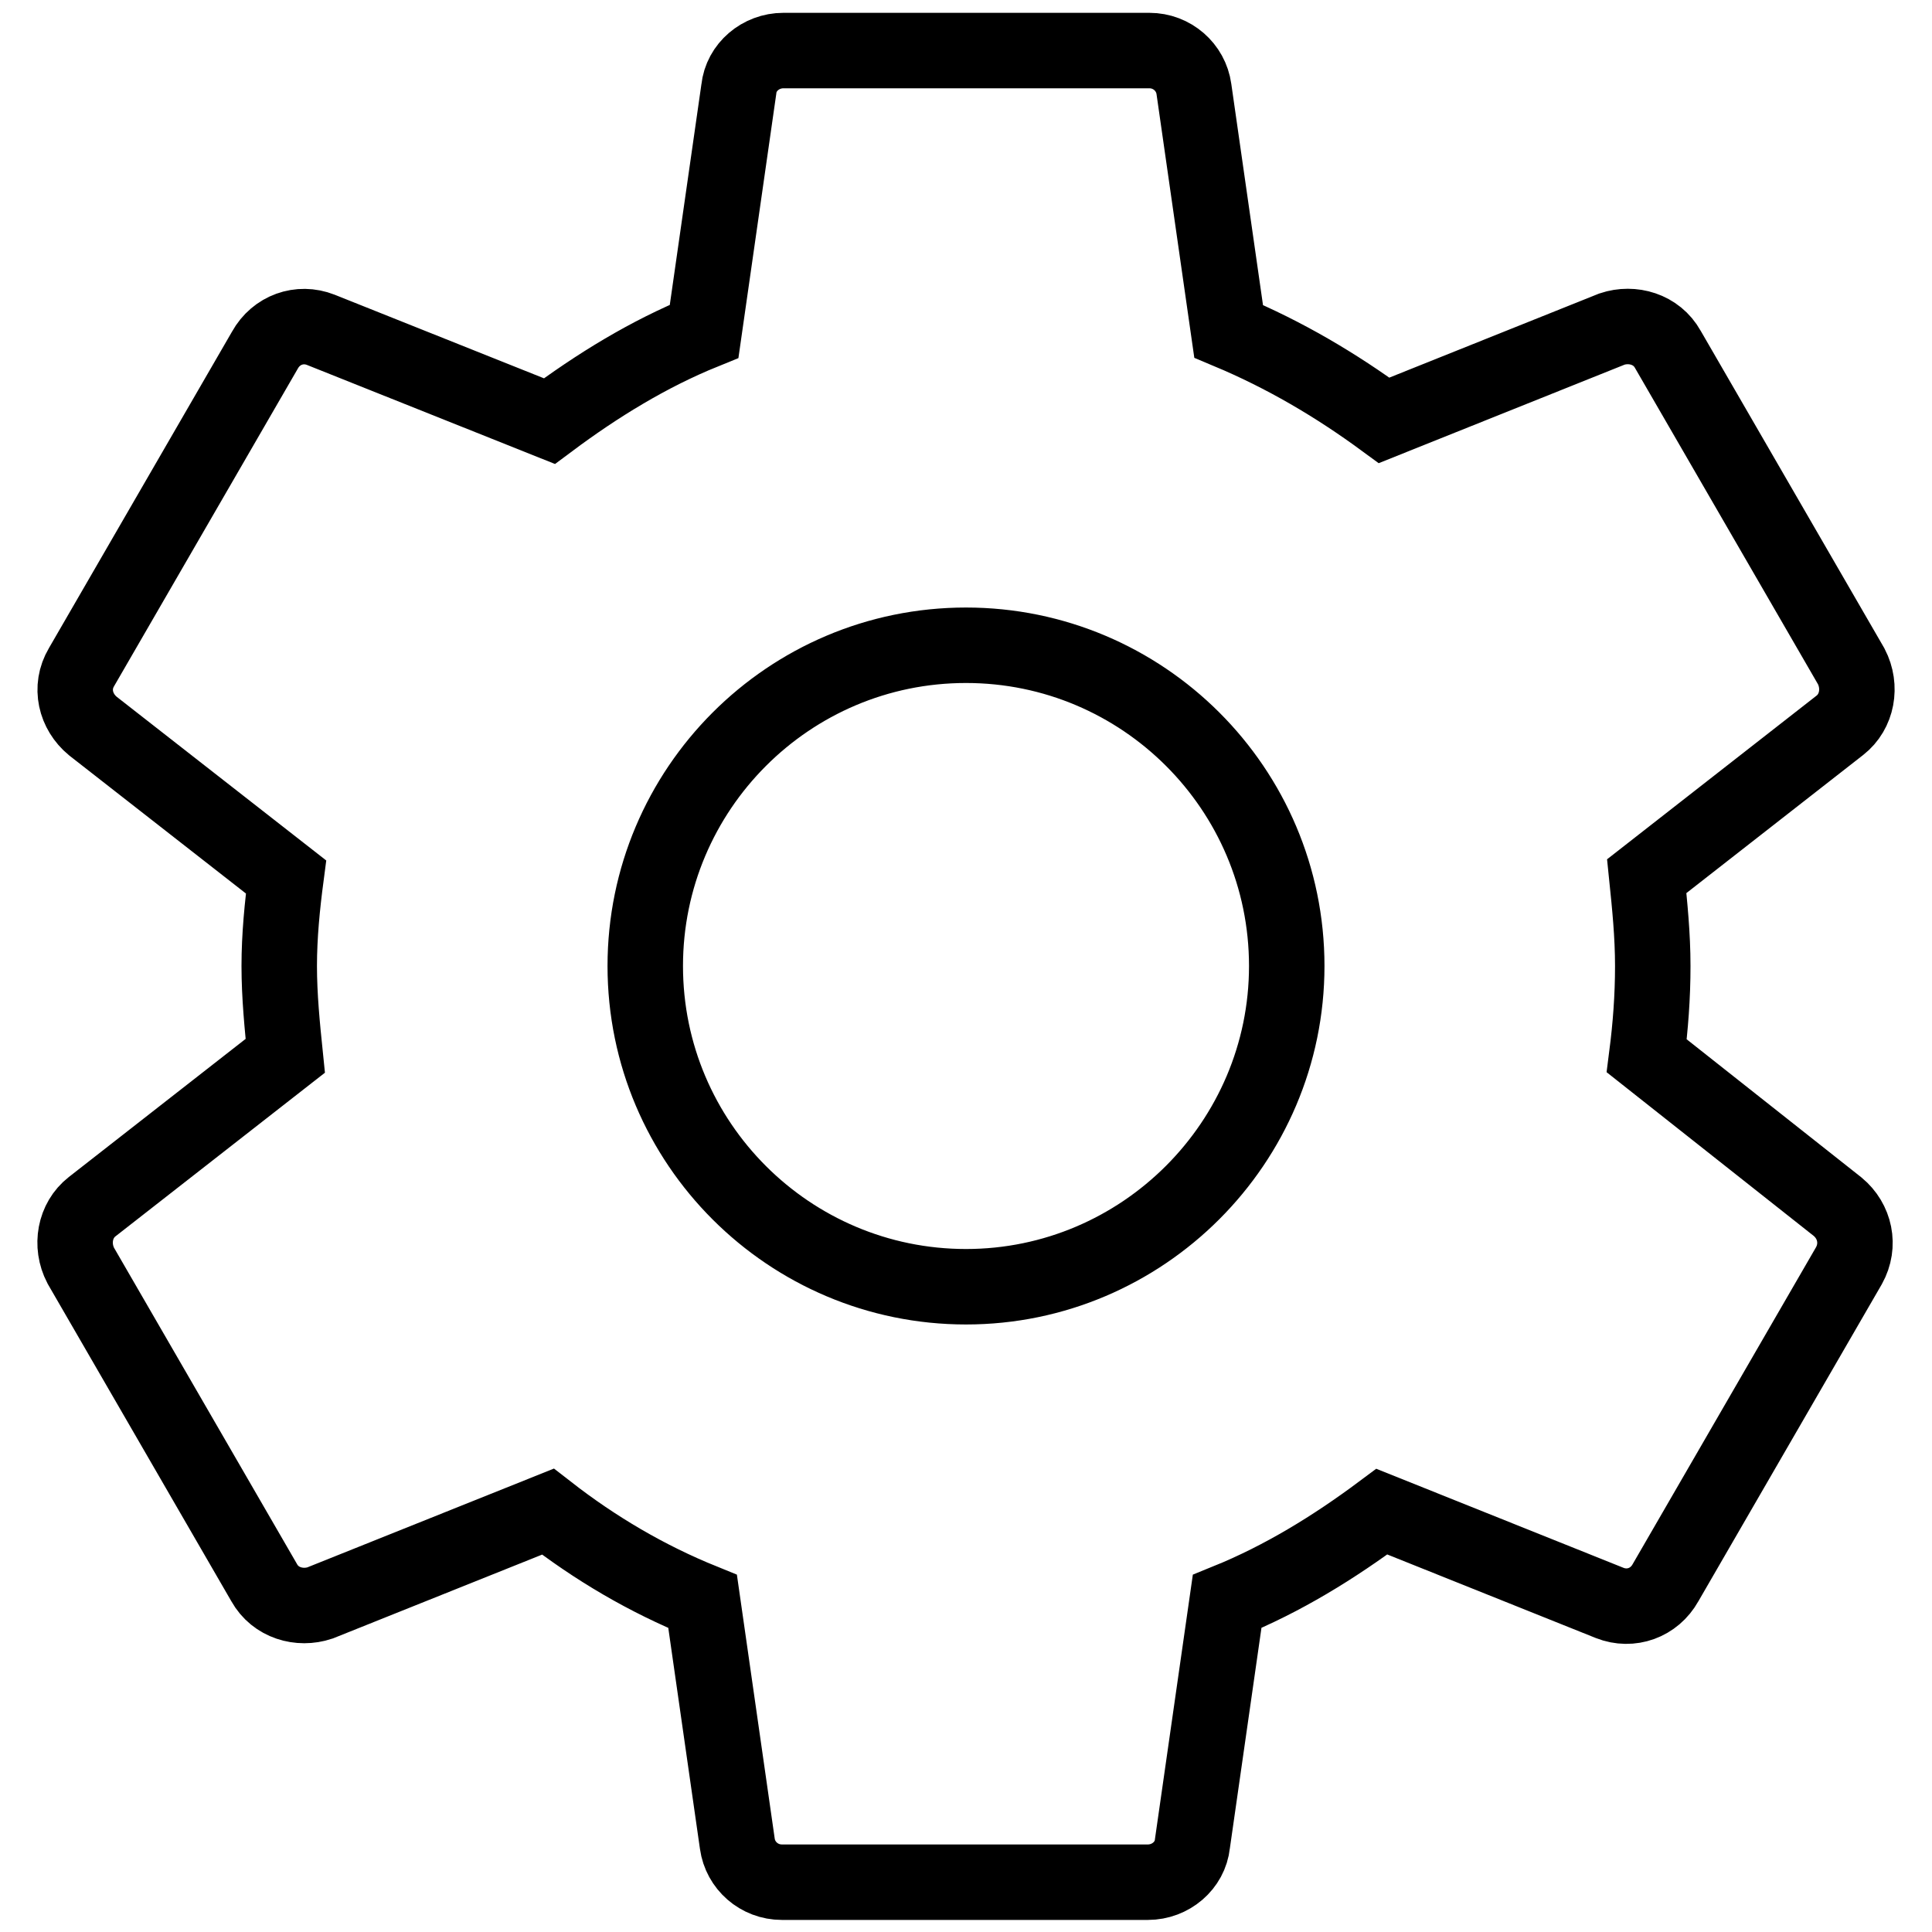
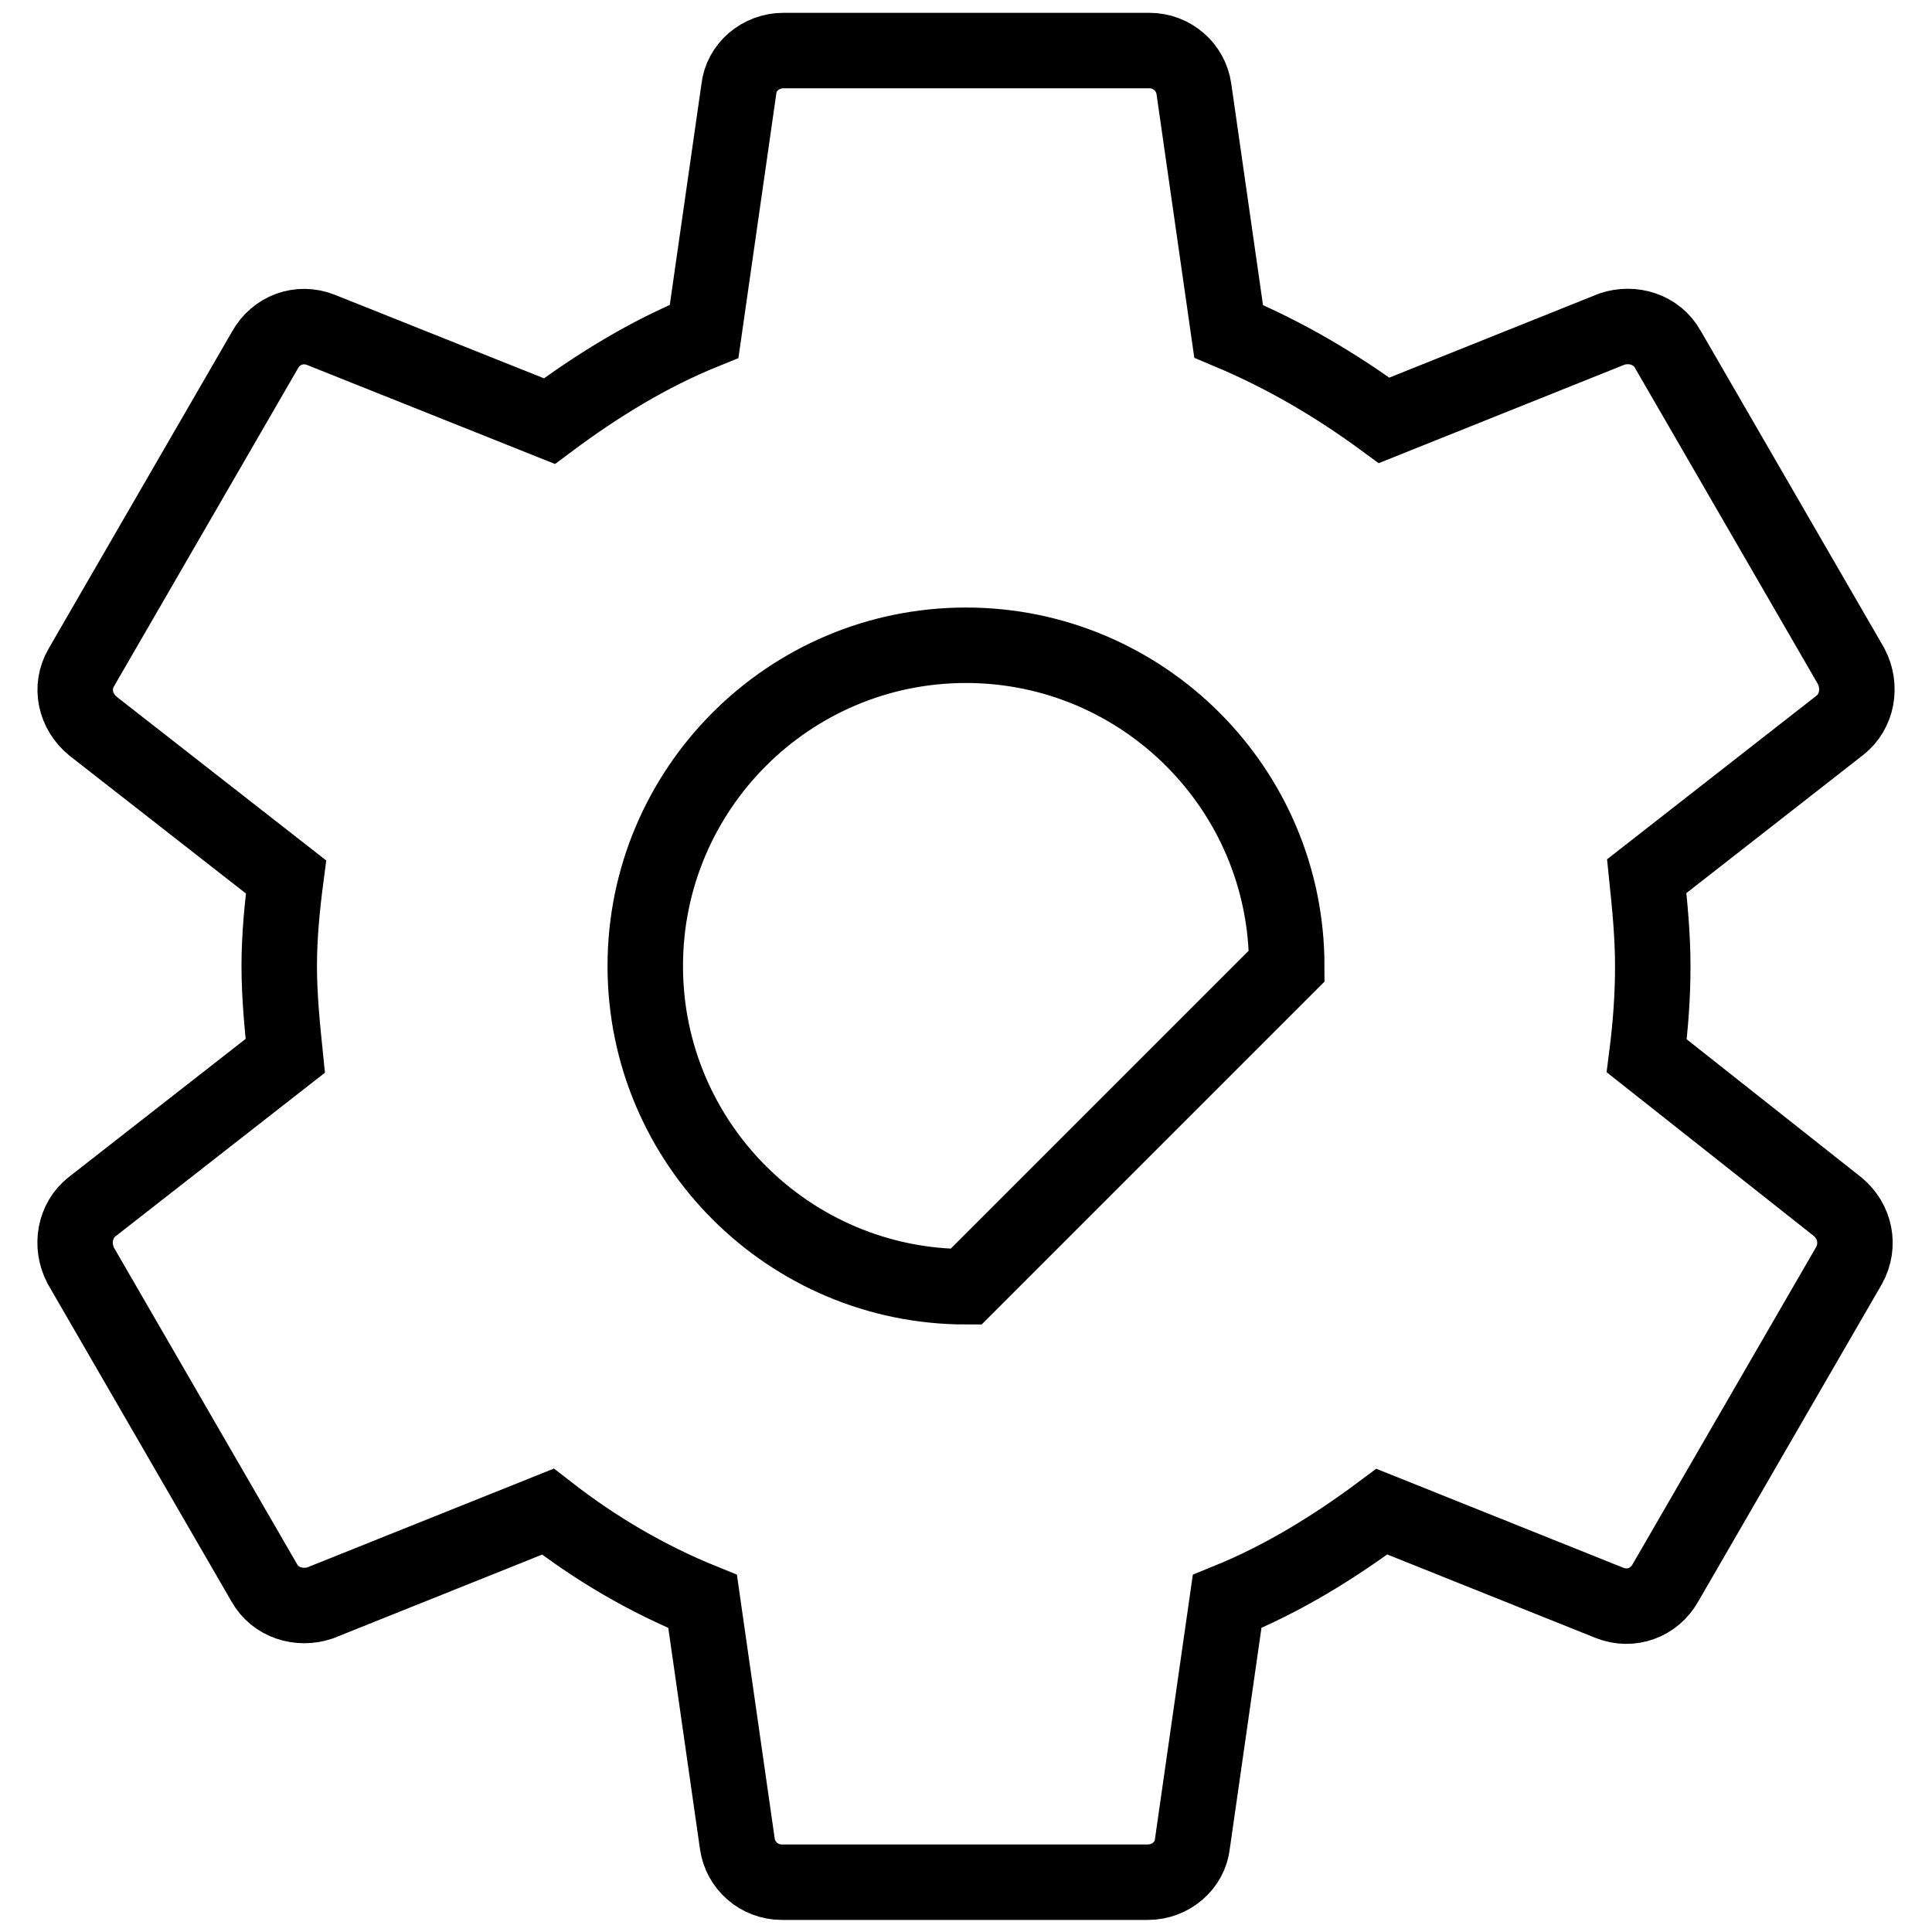
<svg xmlns="http://www.w3.org/2000/svg" version="1.1" x="0px" y="0px" viewBox="0 0 256 256" enable-background="new 0 0 256 256" xml:space="preserve">
  <g>
-     <path stroke-width="10" fill-opacity="0" stroke="#000000" d="M218.2,139.9c0.5-3.9,0.8-7.8,0.8-11.9c0-4.1-0.4-8-0.8-11.9l25.6-20c2.3-1.8,2.9-5.1,1.5-7.8l-24.3-42 c-1.5-2.7-4.7-3.6-7.4-2.7l-30.2,12.1C177,51,170.2,47,162.8,43.9l-4.6-32.1c-0.4-2.9-2.9-5.1-5.9-5.1h-48.5c-3,0-5.6,2.2-5.9,5.1 l-4.6,32.1c-7.4,3-14.2,7.2-20.5,11.9L42.5,43.7c-2.8-1.1-5.9,0-7.4,2.7l-24.3,42c-1.6,2.7-0.8,5.9,1.5,7.8l25.6,20 C37.4,120,37,124,37,128c0,4,0.4,8,0.8,11.9l-25.6,20c-2.3,1.8-2.9,5.1-1.5,7.8l24.3,42c1.5,2.7,4.7,3.6,7.4,2.7l30.2-12.1 c6.3,4.9,13.1,8.9,20.5,11.9l4.6,32.1c0.4,2.9,2.9,5.1,5.9,5.1h48.5c3,0,5.6-2.2,5.9-5.1l4.6-32.1c7.4-3,14.2-7.2,20.5-11.9 l30.2,12.1c2.8,1.1,5.9,0,7.4-2.7l24.3-42c1.5-2.7,0.8-5.9-1.5-7.8L218.2,139.9z M128,170.5c-23.4,0-42.5-19-42.5-42.5 c0-23.4,19-42.5,42.5-42.5c23.4,0,42.5,19,42.5,42.5C170.5,151.4,151.4,170.5,128,170.5L128,170.5z" />
+     <path stroke-width="10" fill-opacity="0" stroke="#000000" d="M218.2,139.9c0.5-3.9,0.8-7.8,0.8-11.9c0-4.1-0.4-8-0.8-11.9l25.6-20c2.3-1.8,2.9-5.1,1.5-7.8l-24.3-42 c-1.5-2.7-4.7-3.6-7.4-2.7l-30.2,12.1C177,51,170.2,47,162.8,43.9l-4.6-32.1c-0.4-2.9-2.9-5.1-5.9-5.1h-48.5c-3,0-5.6,2.2-5.9,5.1 l-4.6,32.1c-7.4,3-14.2,7.2-20.5,11.9L42.5,43.7c-2.8-1.1-5.9,0-7.4,2.7l-24.3,42c-1.6,2.7-0.8,5.9,1.5,7.8l25.6,20 C37.4,120,37,124,37,128c0,4,0.4,8,0.8,11.9l-25.6,20c-2.3,1.8-2.9,5.1-1.5,7.8l24.3,42c1.5,2.7,4.7,3.6,7.4,2.7l30.2-12.1 c6.3,4.9,13.1,8.9,20.5,11.9l4.6,32.1c0.4,2.9,2.9,5.1,5.9,5.1h48.5c3,0,5.6-2.2,5.9-5.1l4.6-32.1c7.4-3,14.2-7.2,20.5-11.9 l30.2,12.1c2.8,1.1,5.9,0,7.4-2.7l24.3-42c1.5-2.7,0.8-5.9-1.5-7.8L218.2,139.9z M128,170.5c-23.4,0-42.5-19-42.5-42.5 c0-23.4,19-42.5,42.5-42.5c23.4,0,42.5,19,42.5,42.5L128,170.5z" />
  </g>
</svg>